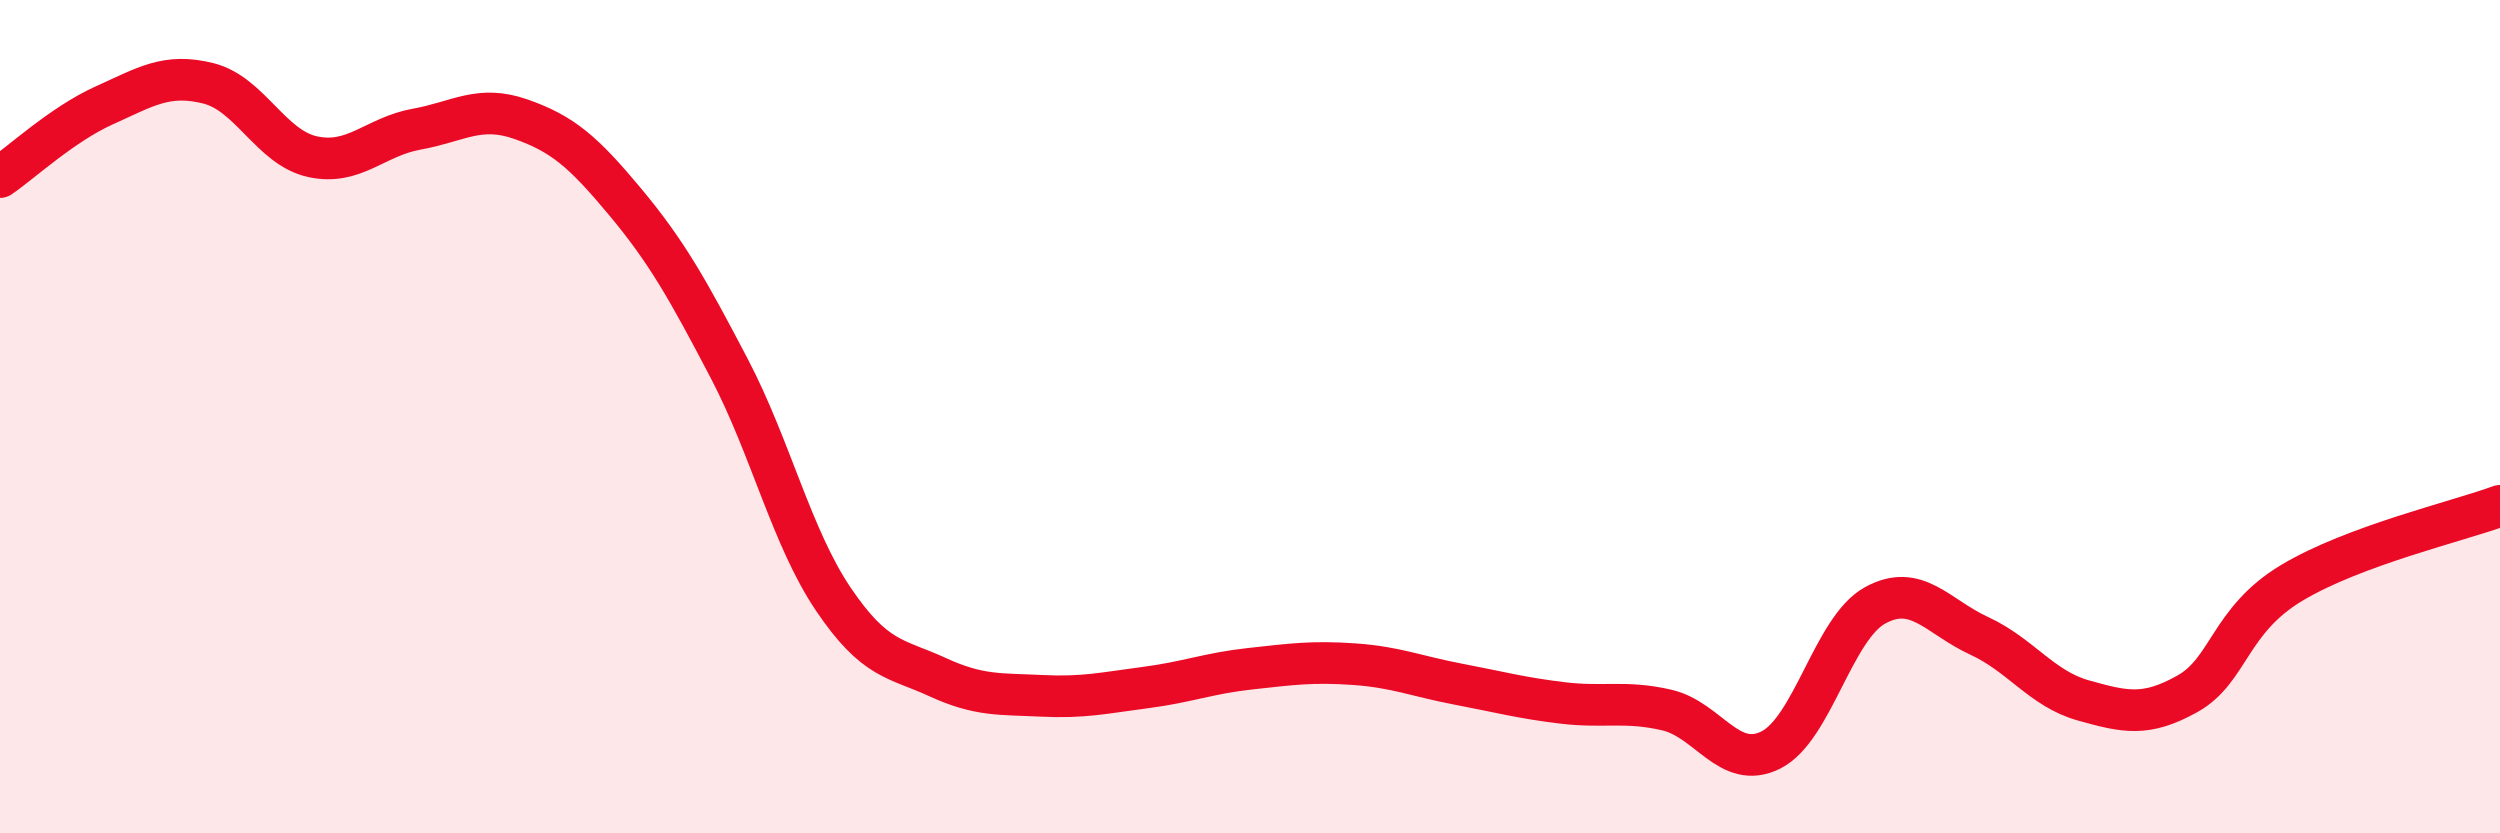
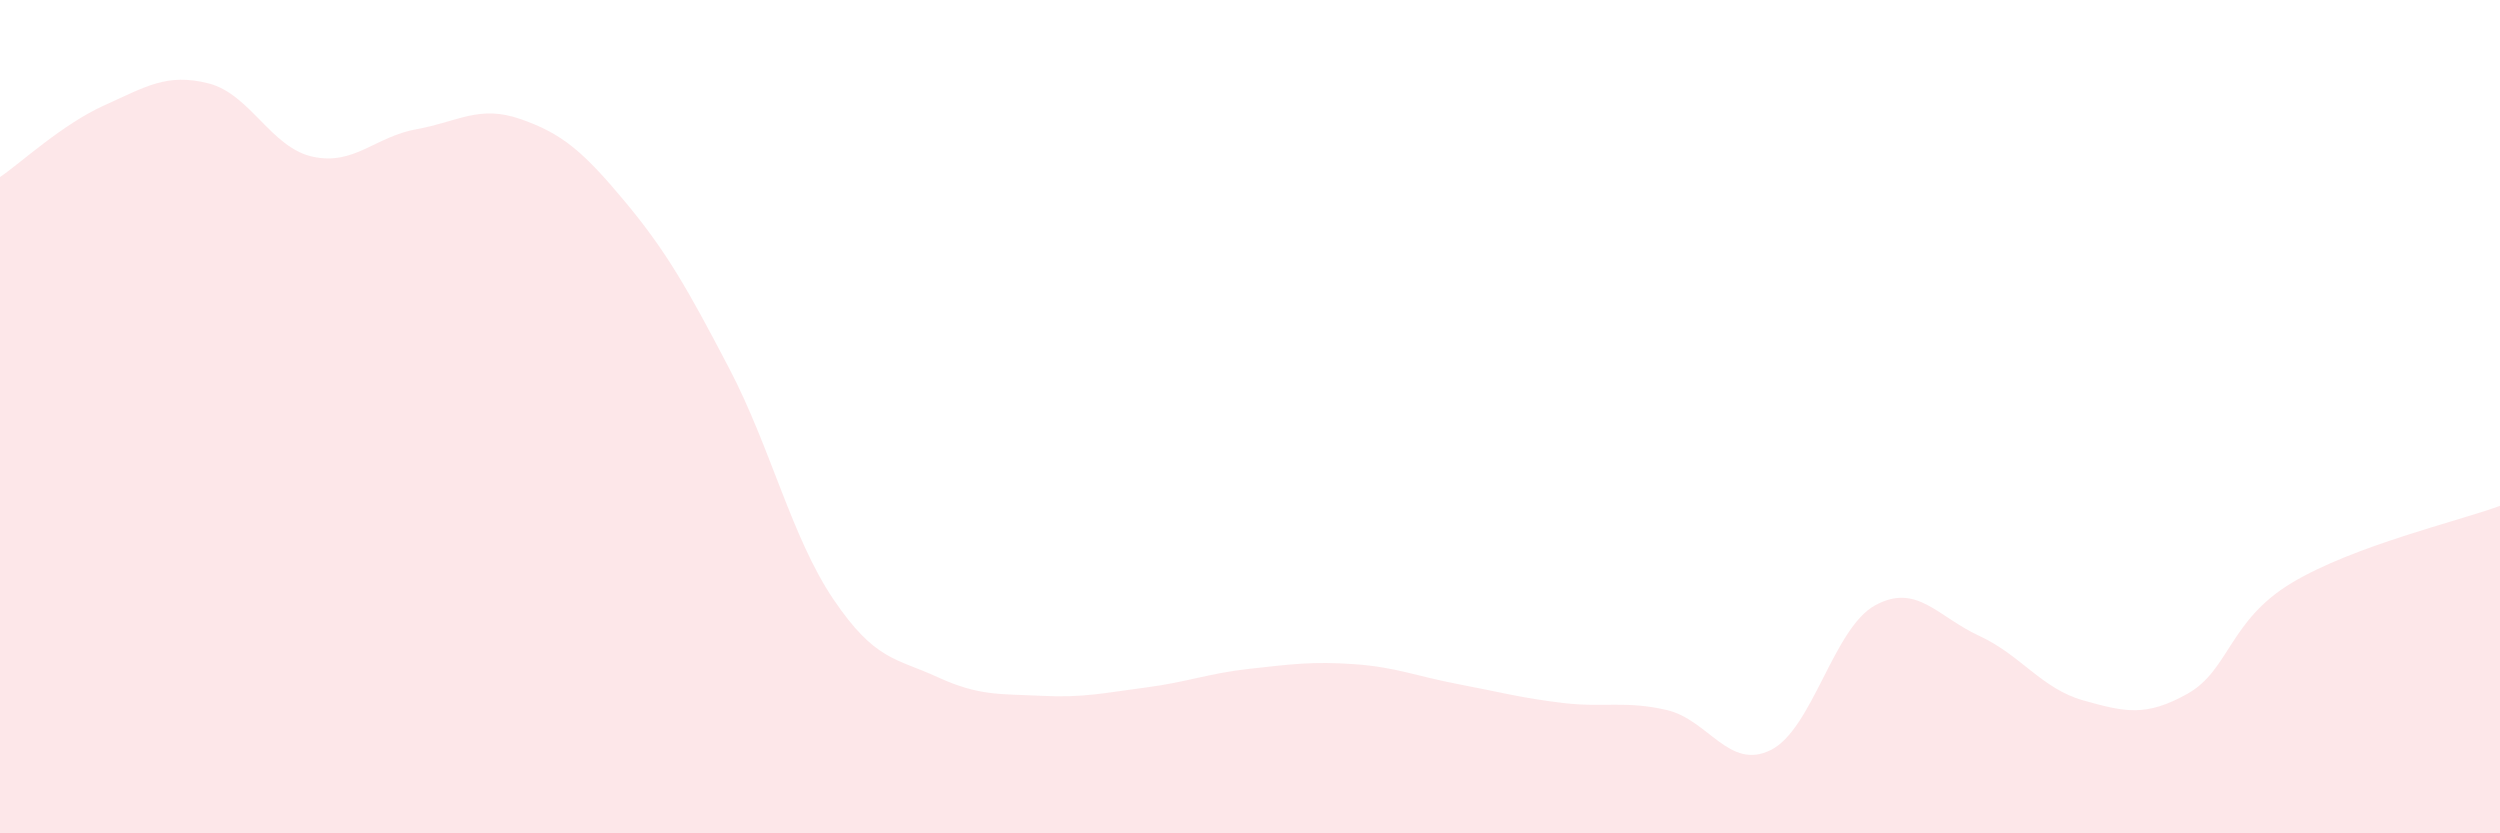
<svg xmlns="http://www.w3.org/2000/svg" width="60" height="20" viewBox="0 0 60 20">
  <path d="M 0,4.25 C 0.5,3.91 1.5,2.98 2.5,2.53 C 3.5,2.08 4,1.75 5,2 C 6,2.25 6.5,3.54 7.5,3.76 C 8.5,3.98 9,3.28 10,3.1 C 11,2.92 11.5,2.51 12.5,2.86 C 13.5,3.21 14,3.64 15,4.84 C 16,6.04 16.5,6.93 17.5,8.84 C 18.5,10.75 19,12.9 20,14.38 C 21,15.86 21.5,15.79 22.5,16.25 C 23.5,16.71 24,16.65 25,16.7 C 26,16.75 26.5,16.63 27.5,16.5 C 28.5,16.37 29,16.16 30,16.05 C 31,15.94 31.5,15.87 32.5,15.94 C 33.5,16.01 34,16.23 35,16.42 C 36,16.61 36.5,16.75 37.5,16.87 C 38.5,16.99 39,16.81 40,17.04 C 41,17.27 41.5,18.5 42.5,18 C 43.5,17.5 44,15.08 45,14.53 C 46,13.98 46.5,14.8 47.5,15.26 C 48.5,15.72 49,16.53 50,16.81 C 51,17.09 51.5,17.21 52.5,16.65 C 53.5,16.09 53.5,14.89 55,13.99 C 56.5,13.09 59,12.51 60,12.14L60 20L0 20Z" fill="#EB0A25" opacity="0.1" stroke-linecap="round" stroke-linejoin="round" />
-   <path d="M 0,4.25 C 0.5,3.91 1.5,2.98 2.5,2.53 C 3.5,2.08 4,1.75 5,2 C 6,2.25 6.5,3.54 7.5,3.76 C 8.5,3.98 9,3.28 10,3.1 C 11,2.92 11.5,2.51 12.5,2.86 C 13.5,3.21 14,3.64 15,4.84 C 16,6.04 16.5,6.93 17.5,8.84 C 18.5,10.75 19,12.9 20,14.38 C 21,15.86 21.5,15.79 22.5,16.25 C 23.5,16.71 24,16.65 25,16.7 C 26,16.75 26.5,16.63 27.5,16.5 C 28.5,16.37 29,16.16 30,16.05 C 31,15.94 31.5,15.87 32.5,15.94 C 33.5,16.01 34,16.23 35,16.42 C 36,16.61 36.5,16.75 37.5,16.87 C 38.5,16.99 39,16.81 40,17.04 C 41,17.27 41.5,18.5 42.5,18 C 43.5,17.5 44,15.08 45,14.53 C 46,13.98 46.5,14.8 47.5,15.26 C 48.5,15.72 49,16.53 50,16.81 C 51,17.09 51.5,17.21 52.5,16.65 C 53.5,16.09 53.5,14.89 55,13.99 C 56.5,13.09 59,12.51 60,12.14" stroke="#EB0A25" stroke-width="1" fill="none" stroke-linecap="round" stroke-linejoin="round" />
</svg>